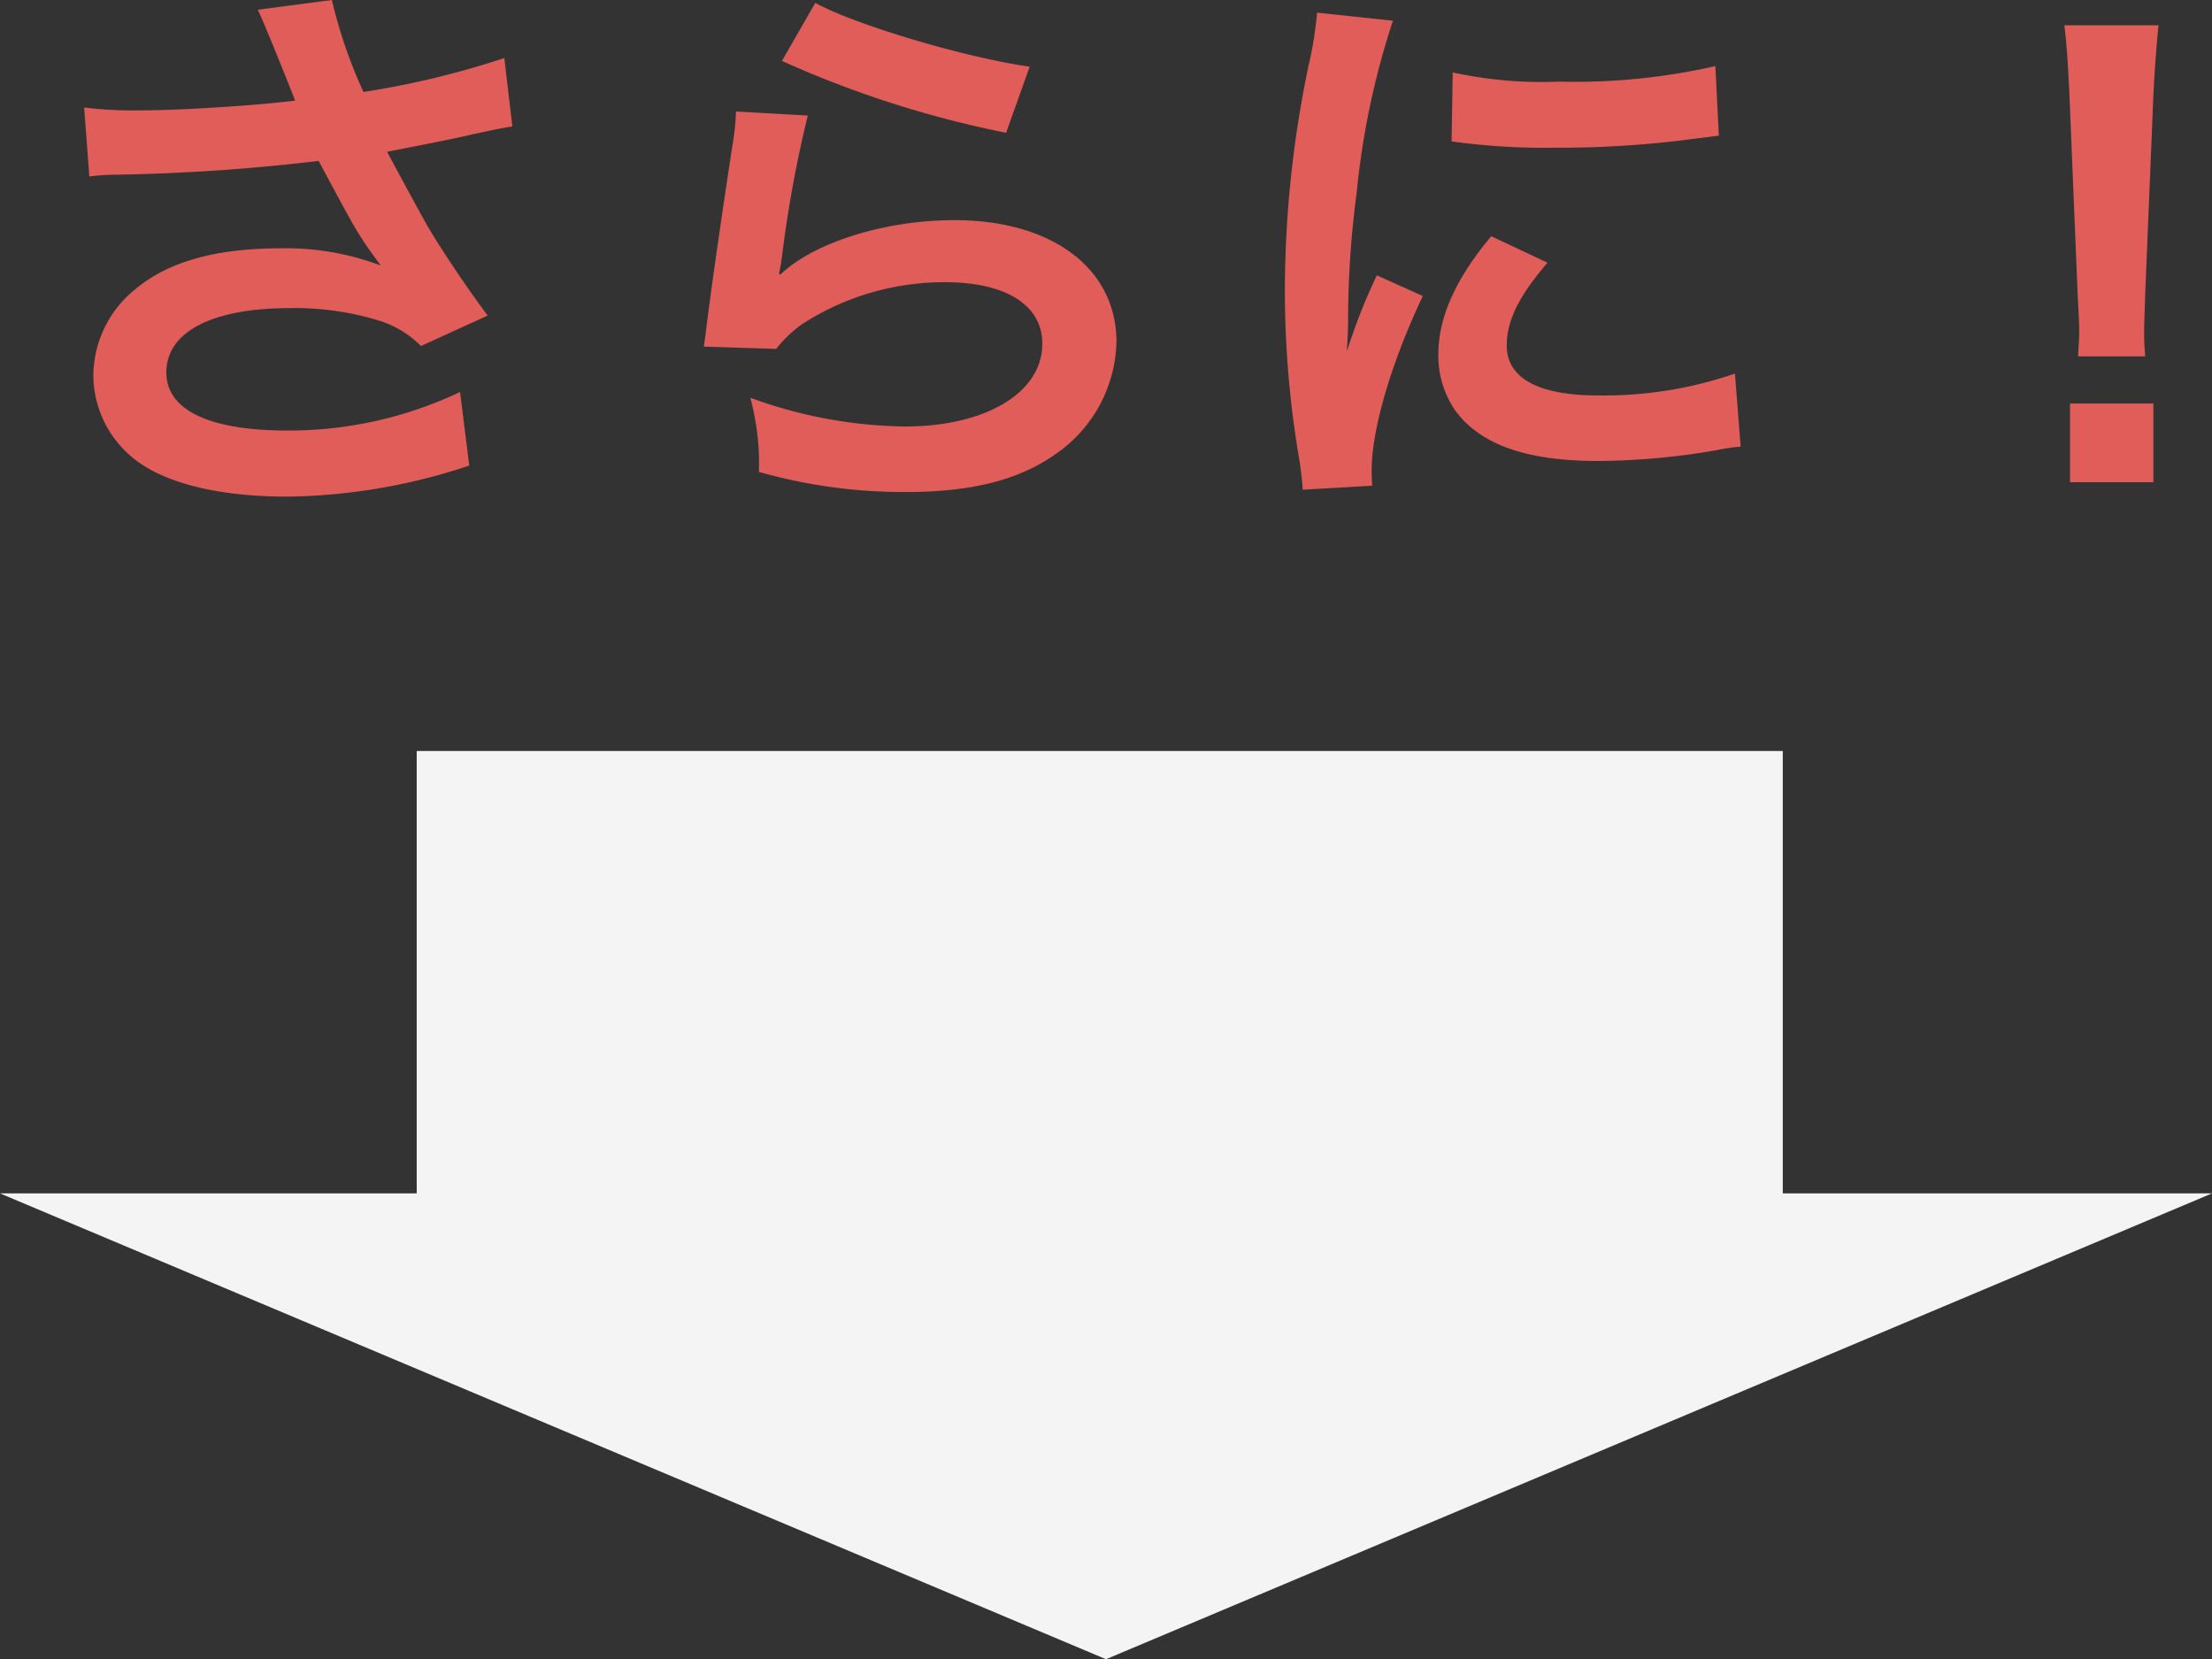
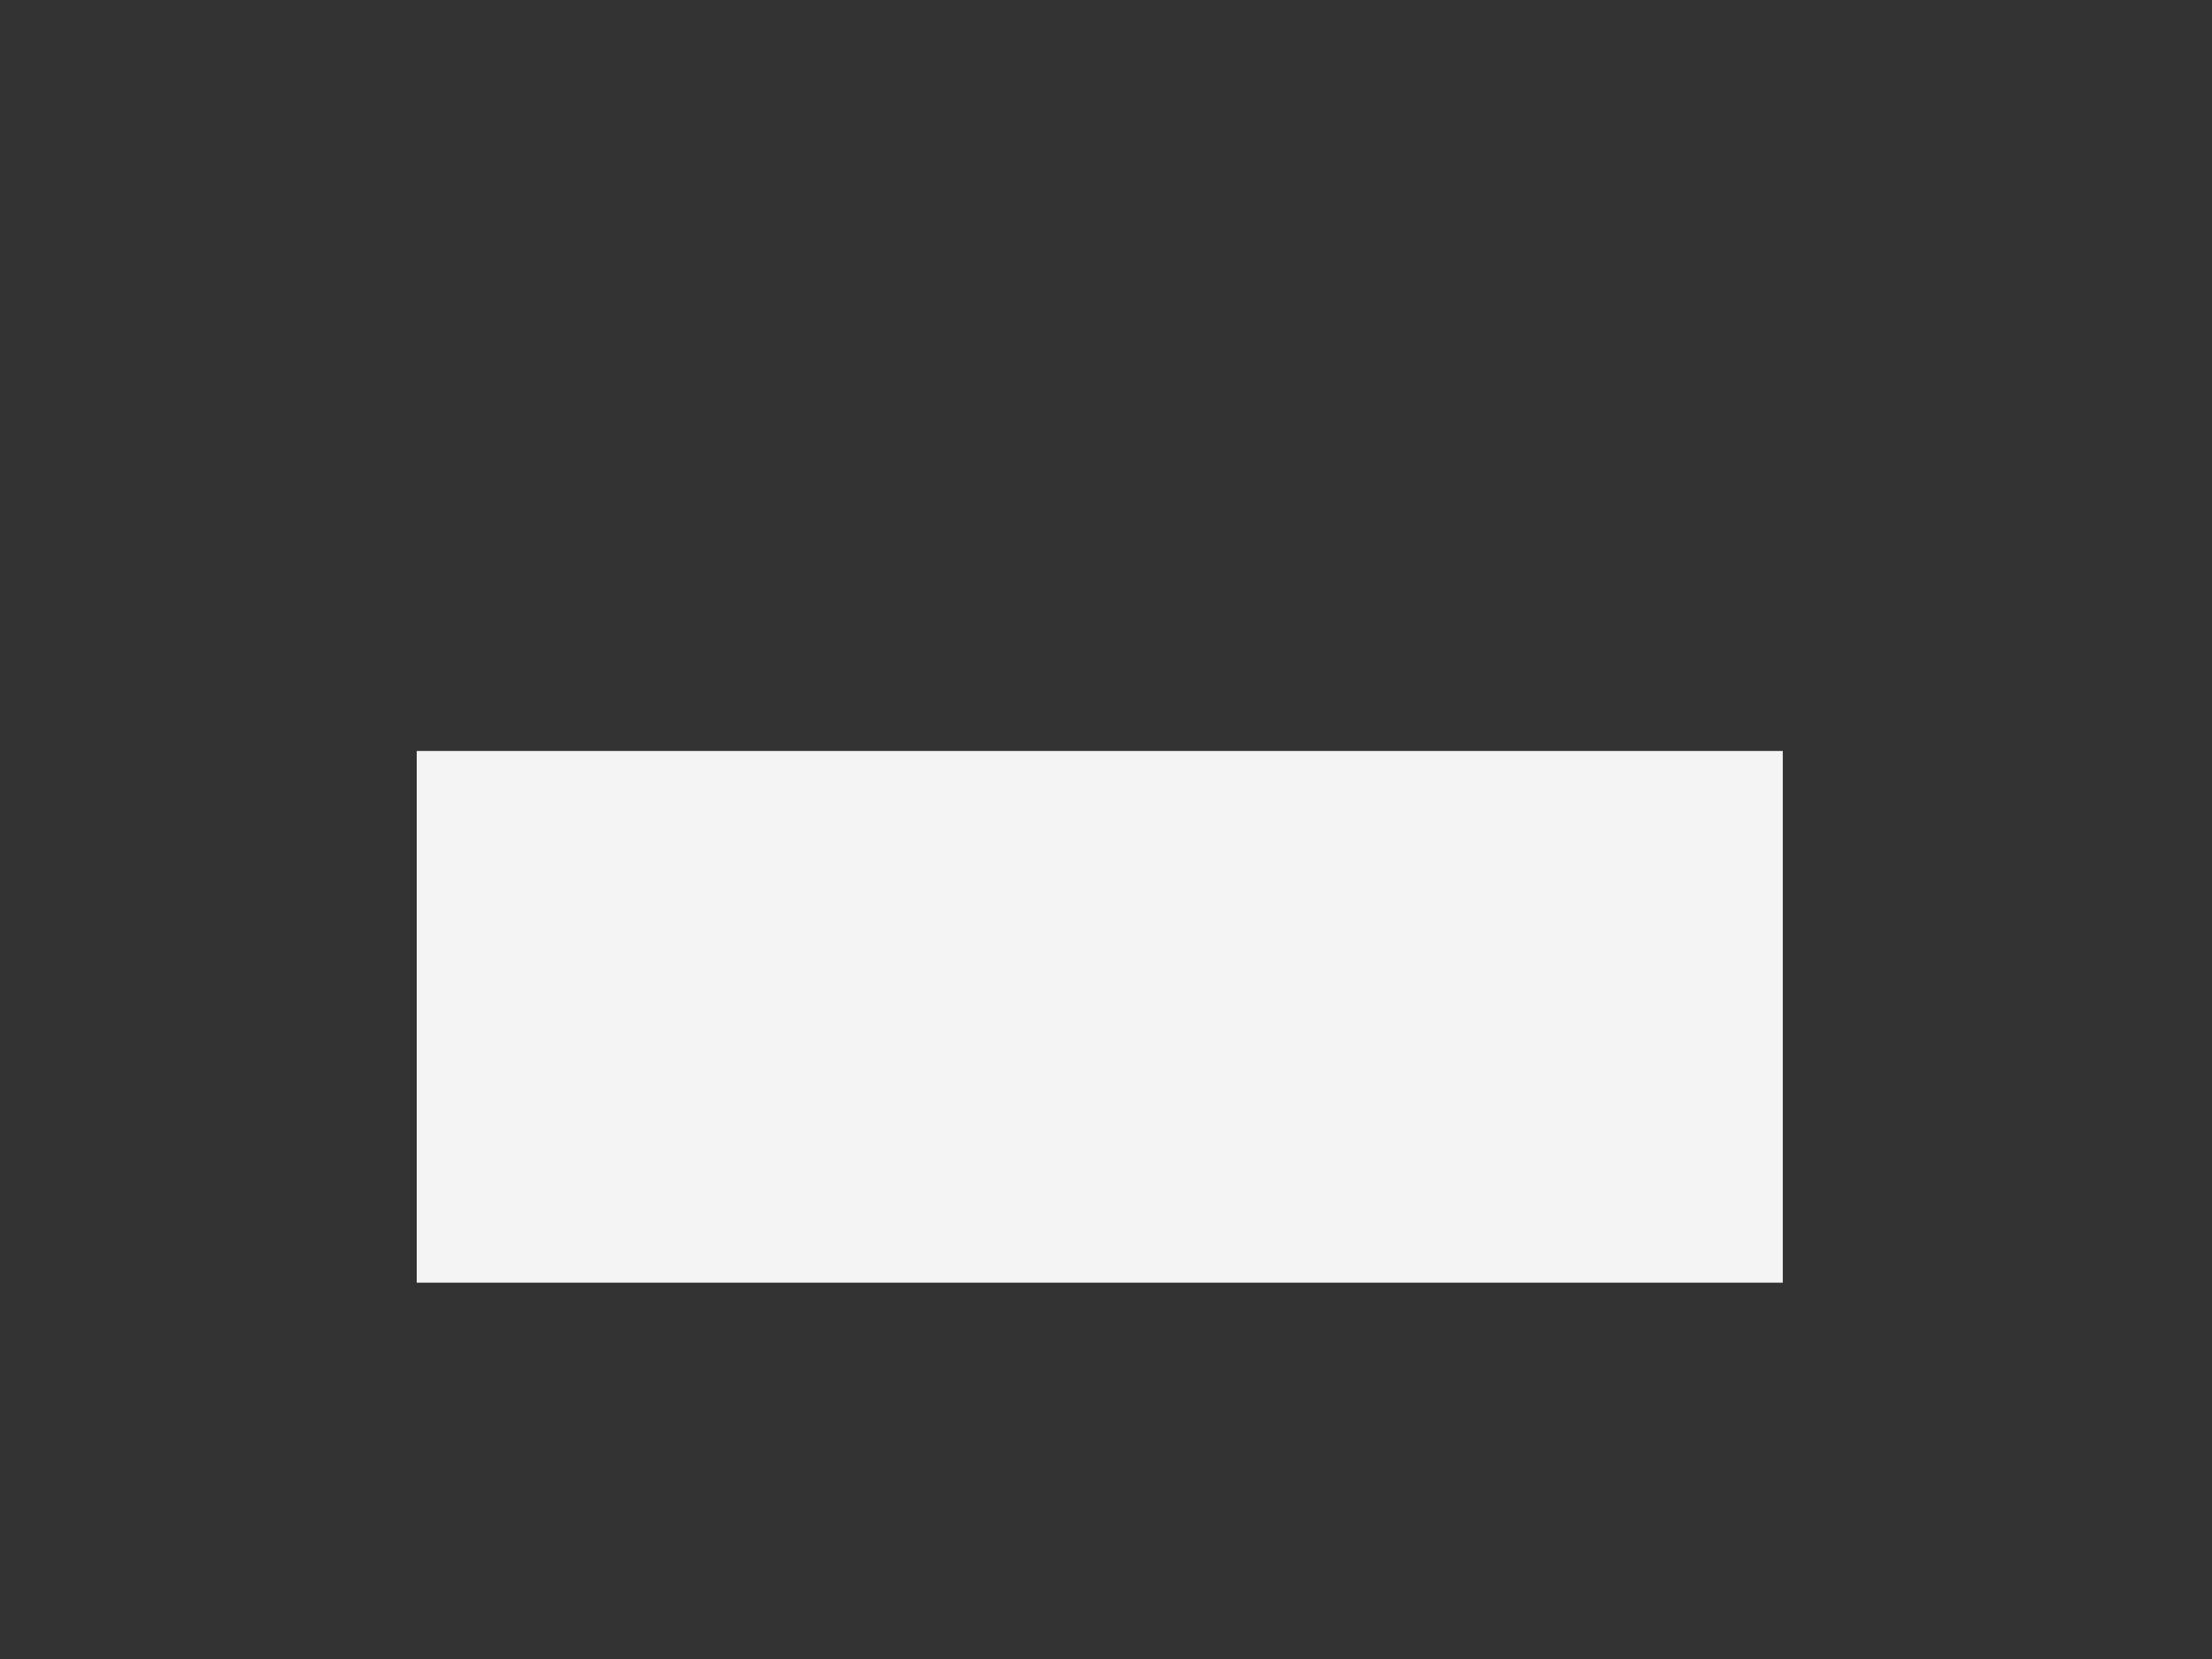
<svg xmlns="http://www.w3.org/2000/svg" width="153.936" height="115.467" viewBox="0 0 153.936 115.467">
  <rect x="0" y="0" width="153.936" height="115.467" fill="#333333" stroke="none" />
  <g transform="translate(-620.064 -816.738)">
-     <path d="M5.28-20.56a15.03,15.03,0,0,1,1.76-.12,139.4,139.4,0,0,0,14.2-.96c2.64,4.92,2.68,5.04,4.32,7.28a18.583,18.583,0,0,0-6.92-1.2c-4.56,0-7.88.92-10.2,2.88A7.781,7.781,0,0,0,5.56-6.72a7.461,7.461,0,0,0,2.36,5.4c2.04,1.96,6,3.04,11.12,3.04A41.293,41.293,0,0,0,31.72-.44l-.64-5.12A27.792,27.792,0,0,1,19.04-2.88c-5.44,0-8.4-1.44-8.4-4.04,0-2.84,3.2-4.48,8.64-4.48a20.047,20.047,0,0,1,6.32.92,7.068,7.068,0,0,1,2.76,1.72L33-10.88c-1.4-1.88-3.16-4.48-4.24-6.32-.4-.72-1.32-2.4-2.76-5.08q4.98-.96,5.88-1.2c1.36-.28,1.8-.4,2.84-.56l-.56-4.76a60.863,60.863,0,0,1-9.8,2.36,33.514,33.514,0,0,1-2.2-6.4L17-32.16c.2.32,1.92,4.56,2.6,6.32-2.48.32-7.8.68-10.8.68a27.423,27.423,0,0,1-3.88-.2Zm48.2-8.04a72.4,72.4,0,0,0,15.6,5l1.64-4.6c-4.52-.64-12.16-2.92-14.92-4.44Zm-3.2,3.52a16.324,16.324,0,0,1-.24,2.32c-.72,4.72-1.36,9.16-1.68,11.64-.2,1.52-.2,1.68-.32,2.4l5.04.16a8.708,8.708,0,0,1,1.8-1.72,18.2,18.2,0,0,1,9.96-2.92c4.24,0,6.76,1.6,6.76,4.28,0,3.4-3.92,5.76-9.56,5.76a32.292,32.292,0,0,1-10.76-2A17.751,17.751,0,0,1,51.88,0a36.78,36.78,0,0,0,10.2,1.4c4.64,0,7.96-.84,10.56-2.72a9.74,9.74,0,0,0,4.12-7.72c0-5.12-4.48-8.48-11.28-8.48-4.84,0-9.8,1.56-12.12,3.8l-.08-.08c.12-.6.12-.6.2-1.16a84.641,84.641,0,0,1,1.8-9.84ZM94.56.96c-.04-.52-.04-.84-.04-1.08,0-2.84,1.36-7.48,3.56-12.12l-3.2-1.44A40.793,40.793,0,0,0,92.8-8.4c.04-1,.08-1.32.08-2.2a66.786,66.786,0,0,1,.6-8.84A55.148,55.148,0,0,1,96-31.4l-5.28-.56a26.175,26.175,0,0,1-.6,3.72A76.791,76.791,0,0,0,88.48-12.6,69.771,69.771,0,0,0,89.52-.64c.12.92.16,1.16.2,1.88ZM100.08-23a47.484,47.484,0,0,0,7.2.44,71.649,71.649,0,0,0,8.56-.48c1.92-.24,2.52-.32,2.84-.36l-.24-4.84a44.11,44.11,0,0,1-10.88,1.08,28.841,28.841,0,0,1-7.4-.64Zm2.76,6.6c-2.48,2.96-3.68,5.64-3.68,8.24a6.7,6.7,0,0,0,1.2,3.92c1.76,2.36,4.96,3.48,9.92,3.48a49.327,49.327,0,0,0,8.28-.76,13.369,13.369,0,0,1,1.64-.24l-.4-5.08a28.11,28.11,0,0,1-9.52,1.52c-4.16,0-6.36-1.2-6.36-3.48,0-1.72.84-3.44,2.84-5.76Zm45.52,8.36a14.286,14.286,0,0,1-.08-1.68c0-.56,0-.56.08-2.88l.56-13.6c.08-1.72.24-3.8.36-4.88h-6.56c.16,1.12.28,3.12.36,4.88l.56,13.6c.12,2.4.12,2.4.12,2.84,0,.48-.04.88-.08,1.72Zm.56,8.76V-4.76h-5.8V.72Z" transform="translate(621 849.578)" fill="#e15d5a" />
    <g transform="translate(0.129 -2)">
-       <path d="M76.968,0l76.968,32.418H0Z" transform="translate(773.871 934.205) rotate(180)" fill="#f4f4f4" />
      <path d="M76.968,1.085,4.95,31.418H148.985L76.968,1.085m0-1.085,76.968,32.418H0Z" transform="translate(773.871 934.205) rotate(180)" fill="rgba(246,246,246,0)" />
      <rect width="95.066" height="37" transform="translate(648.935 871)" fill="#f4f4f4" />
    </g>
  </g>
</svg>